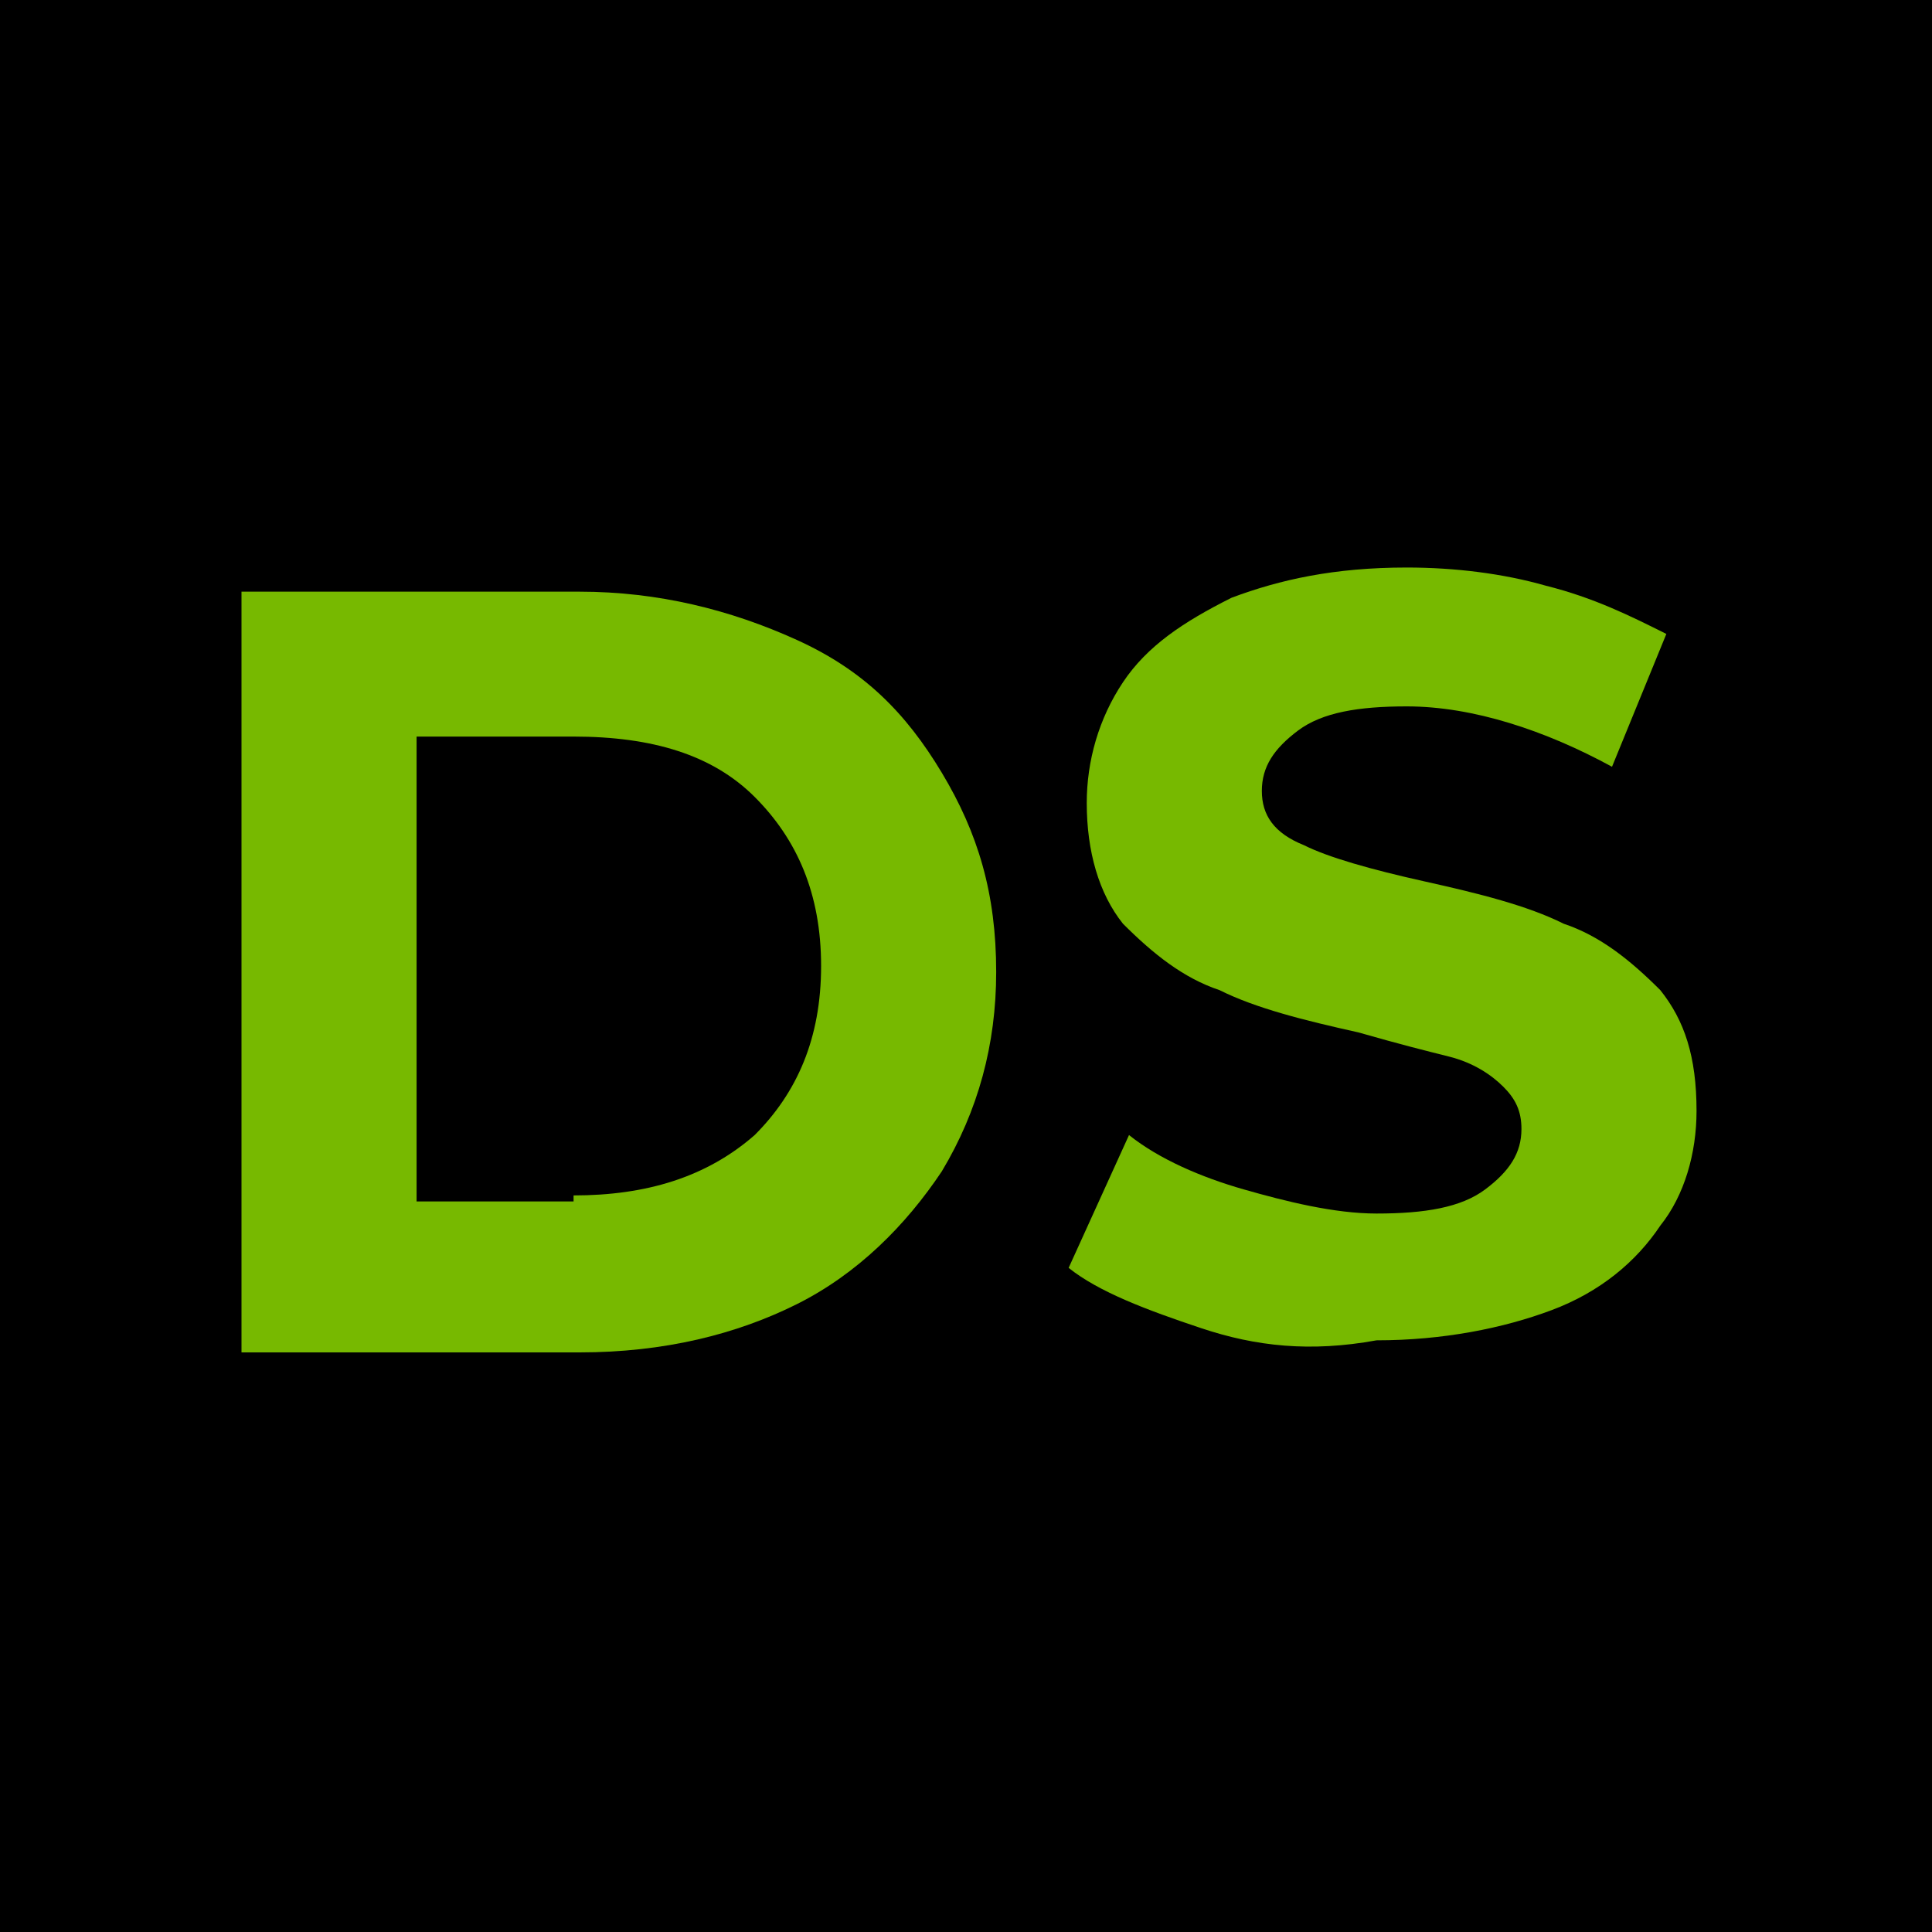
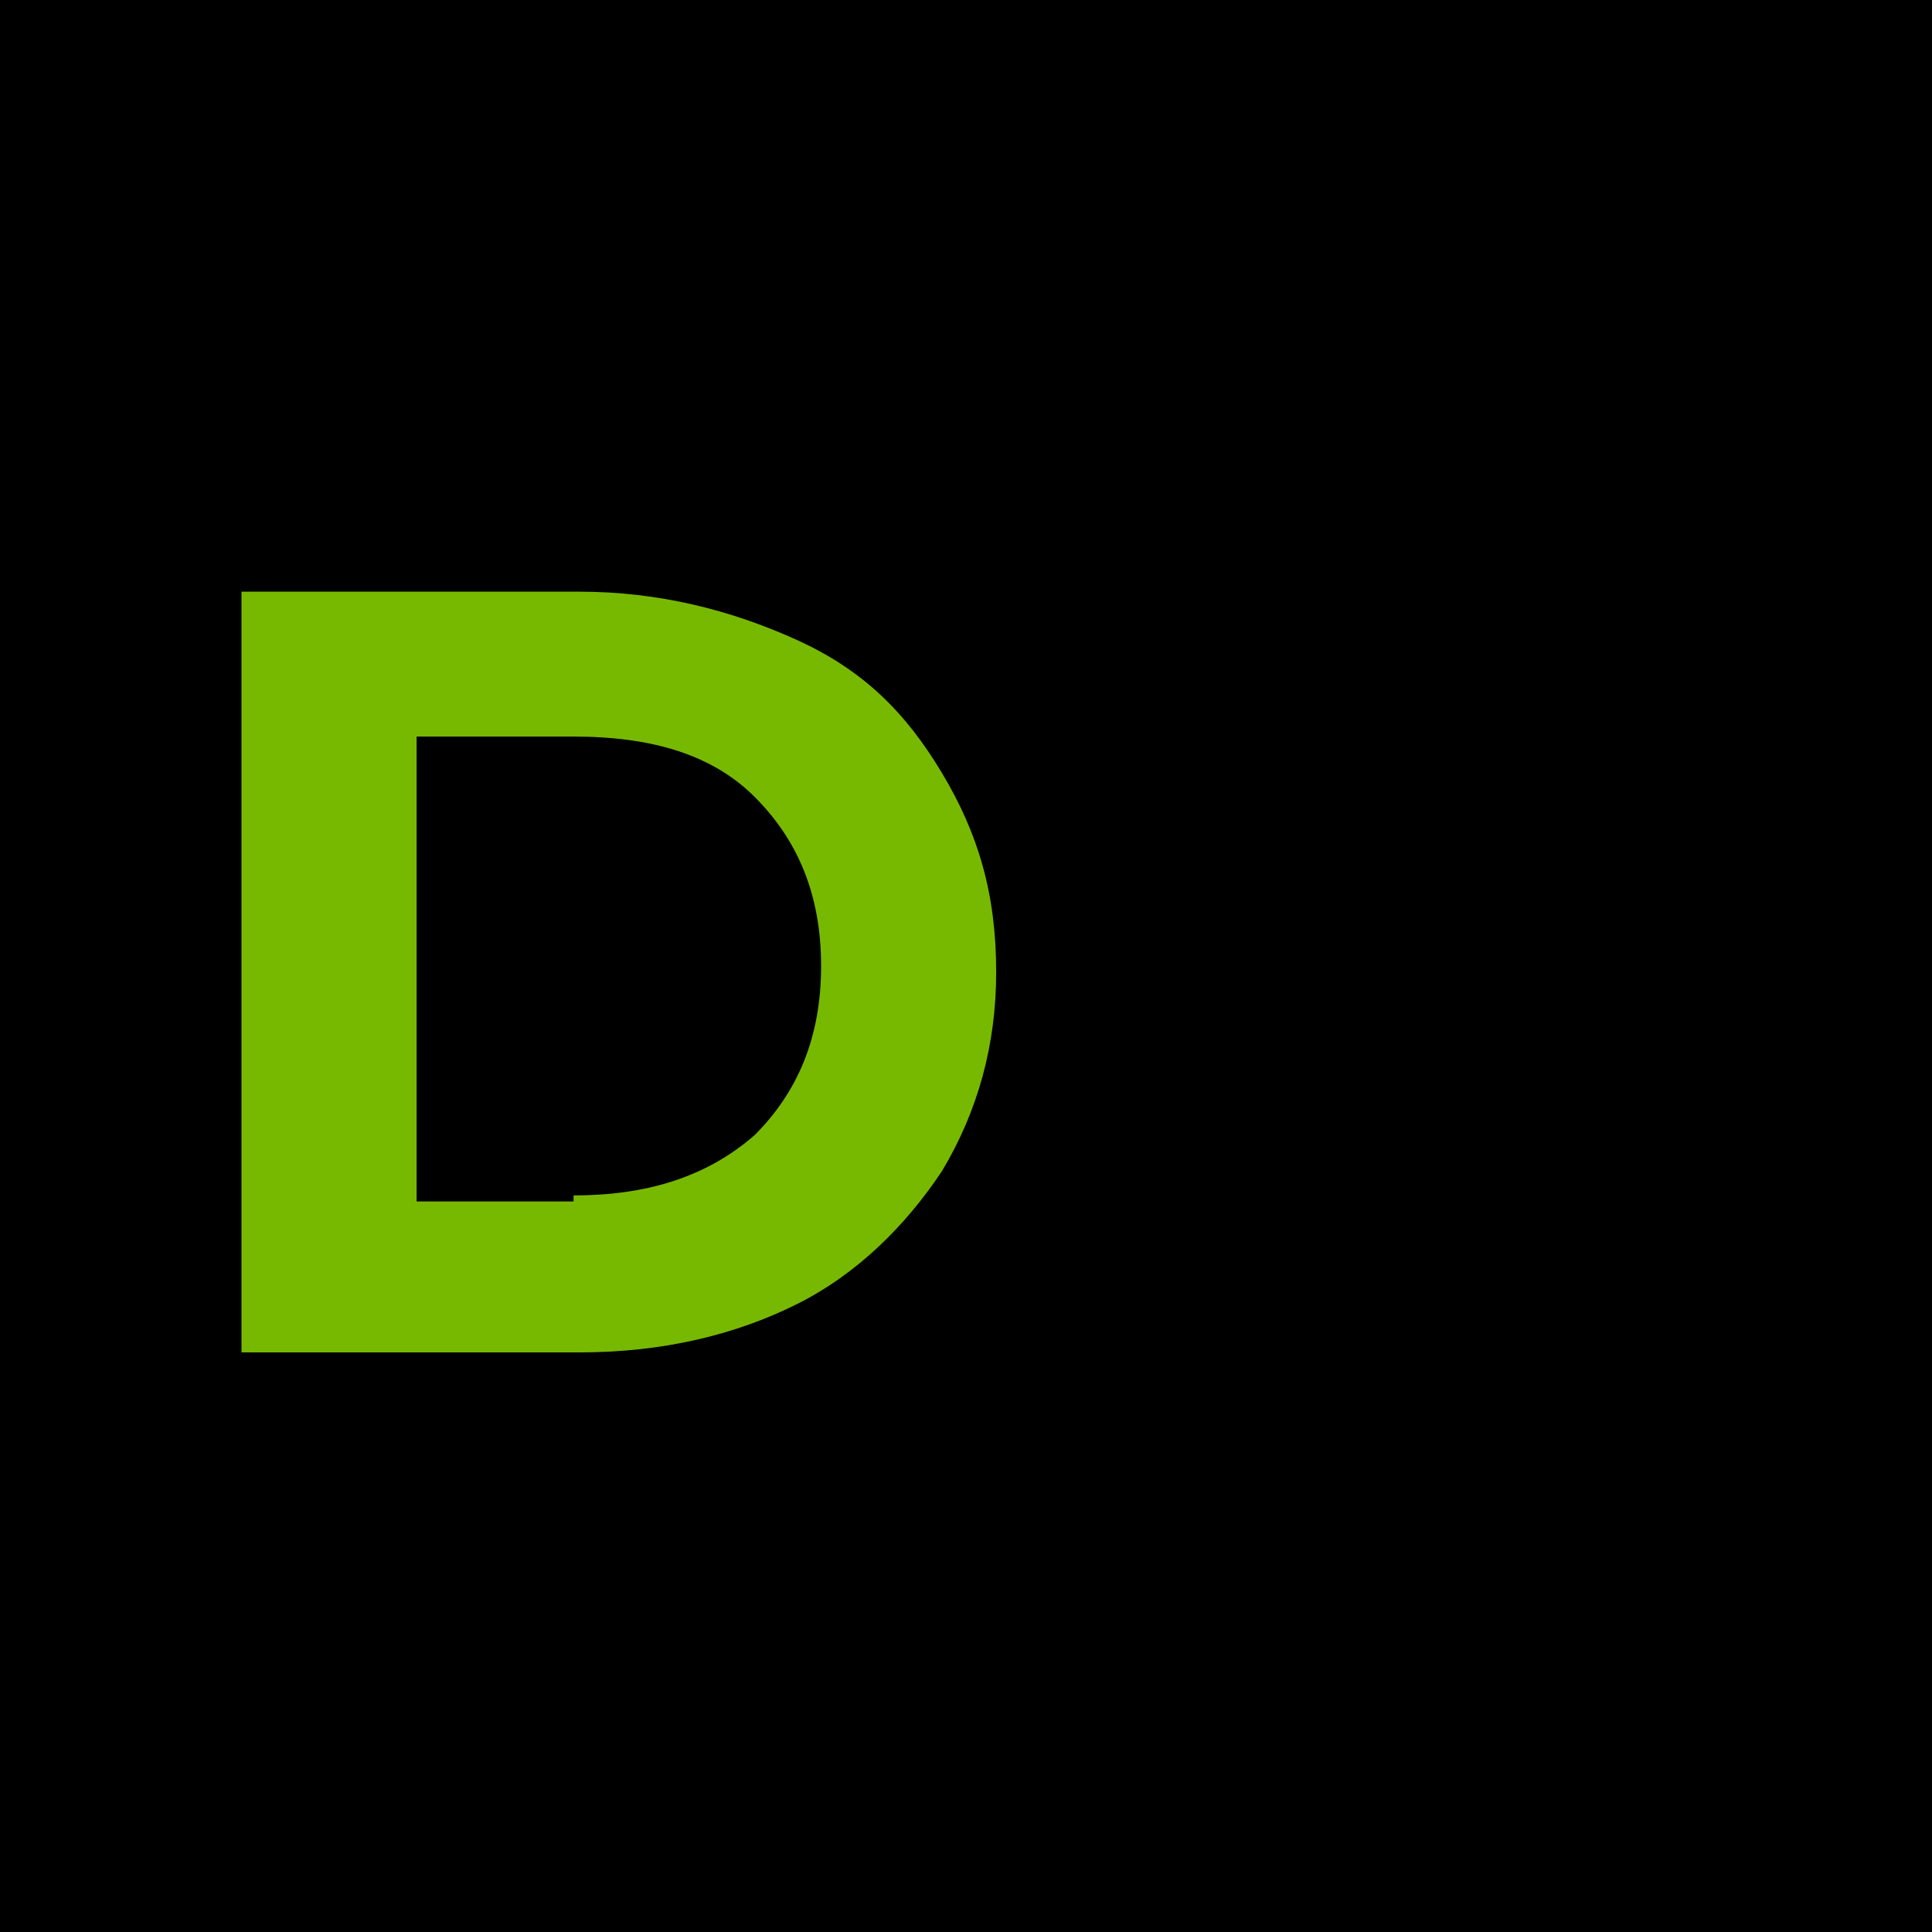
<svg xmlns="http://www.w3.org/2000/svg" version="1.1" id="Слой_1" x="0px" y="0px" viewBox="0 0 32 32" style="enable-background:new 0 0 32 32;" xml:space="preserve">
  <style type="text/css">
	.st0{fill:#77B900;}
	.st1{fill:#EEEDED;}
	.st2{fill:#FFFFFF;}
</style>
  <rect x="0" width="32" height="32" />
  <g>
    <path class="st0" d="M4,9.8h5.6c1.3,0,2.5,0.3,3.6,0.8s1.8,1.2,2.4,2.2s0.9,2,0.9,3.3c0,1.2-0.3,2.3-0.9,3.3   c-0.6,0.9-1.4,1.7-2.4,2.2c-1,0.5-2.2,0.8-3.6,0.8H4V9.8z M9.5,19.8c1.2,0,2.2-0.3,3-1c0.7-0.7,1.1-1.6,1.1-2.8   c0-1.2-0.4-2.1-1.1-2.8c-0.7-0.7-1.7-1-3-1H6.9v7.7H9.5z" />
-     <path class="st0" d="M19.9,22c-0.9-0.3-1.7-0.6-2.2-1l1-2.2c0.5,0.4,1.2,0.7,1.9,0.9c0.7,0.2,1.5,0.4,2.2,0.4   c0.8,0,1.4-0.1,1.8-0.4s0.6-0.6,0.6-1c0-0.3-0.1-0.5-0.3-0.7c-0.2-0.2-0.5-0.4-0.9-0.5c-0.4-0.1-0.8-0.2-1.5-0.4   c-0.9-0.2-1.7-0.4-2.3-0.7c-0.6-0.2-1.1-0.6-1.6-1.1c-0.4-0.5-0.6-1.2-0.6-2c0-0.7,0.2-1.4,0.6-2c0.4-0.6,1-1,1.8-1.4   c0.8-0.3,1.7-0.5,2.9-0.5c0.8,0,1.6,0.1,2.3,0.3c0.8,0.2,1.4,0.5,2,0.8l-0.9,2.2c-1.1-0.6-2.3-1-3.4-1c-0.8,0-1.4,0.1-1.8,0.4   c-0.4,0.3-0.6,0.6-0.6,1c0,0.4,0.2,0.7,0.7,0.9c0.4,0.2,1.1,0.4,2,0.6c0.9,0.2,1.7,0.4,2.3,0.7c0.6,0.2,1.1,0.6,1.6,1.1   c0.4,0.5,0.6,1.1,0.6,2c0,0.7-0.2,1.4-0.6,1.9c-0.4,0.6-1,1.1-1.8,1.4c-0.8,0.3-1.8,0.5-2.9,0.5C21.7,22.4,20.8,22.3,19.9,22z" />
  </g>
</svg>